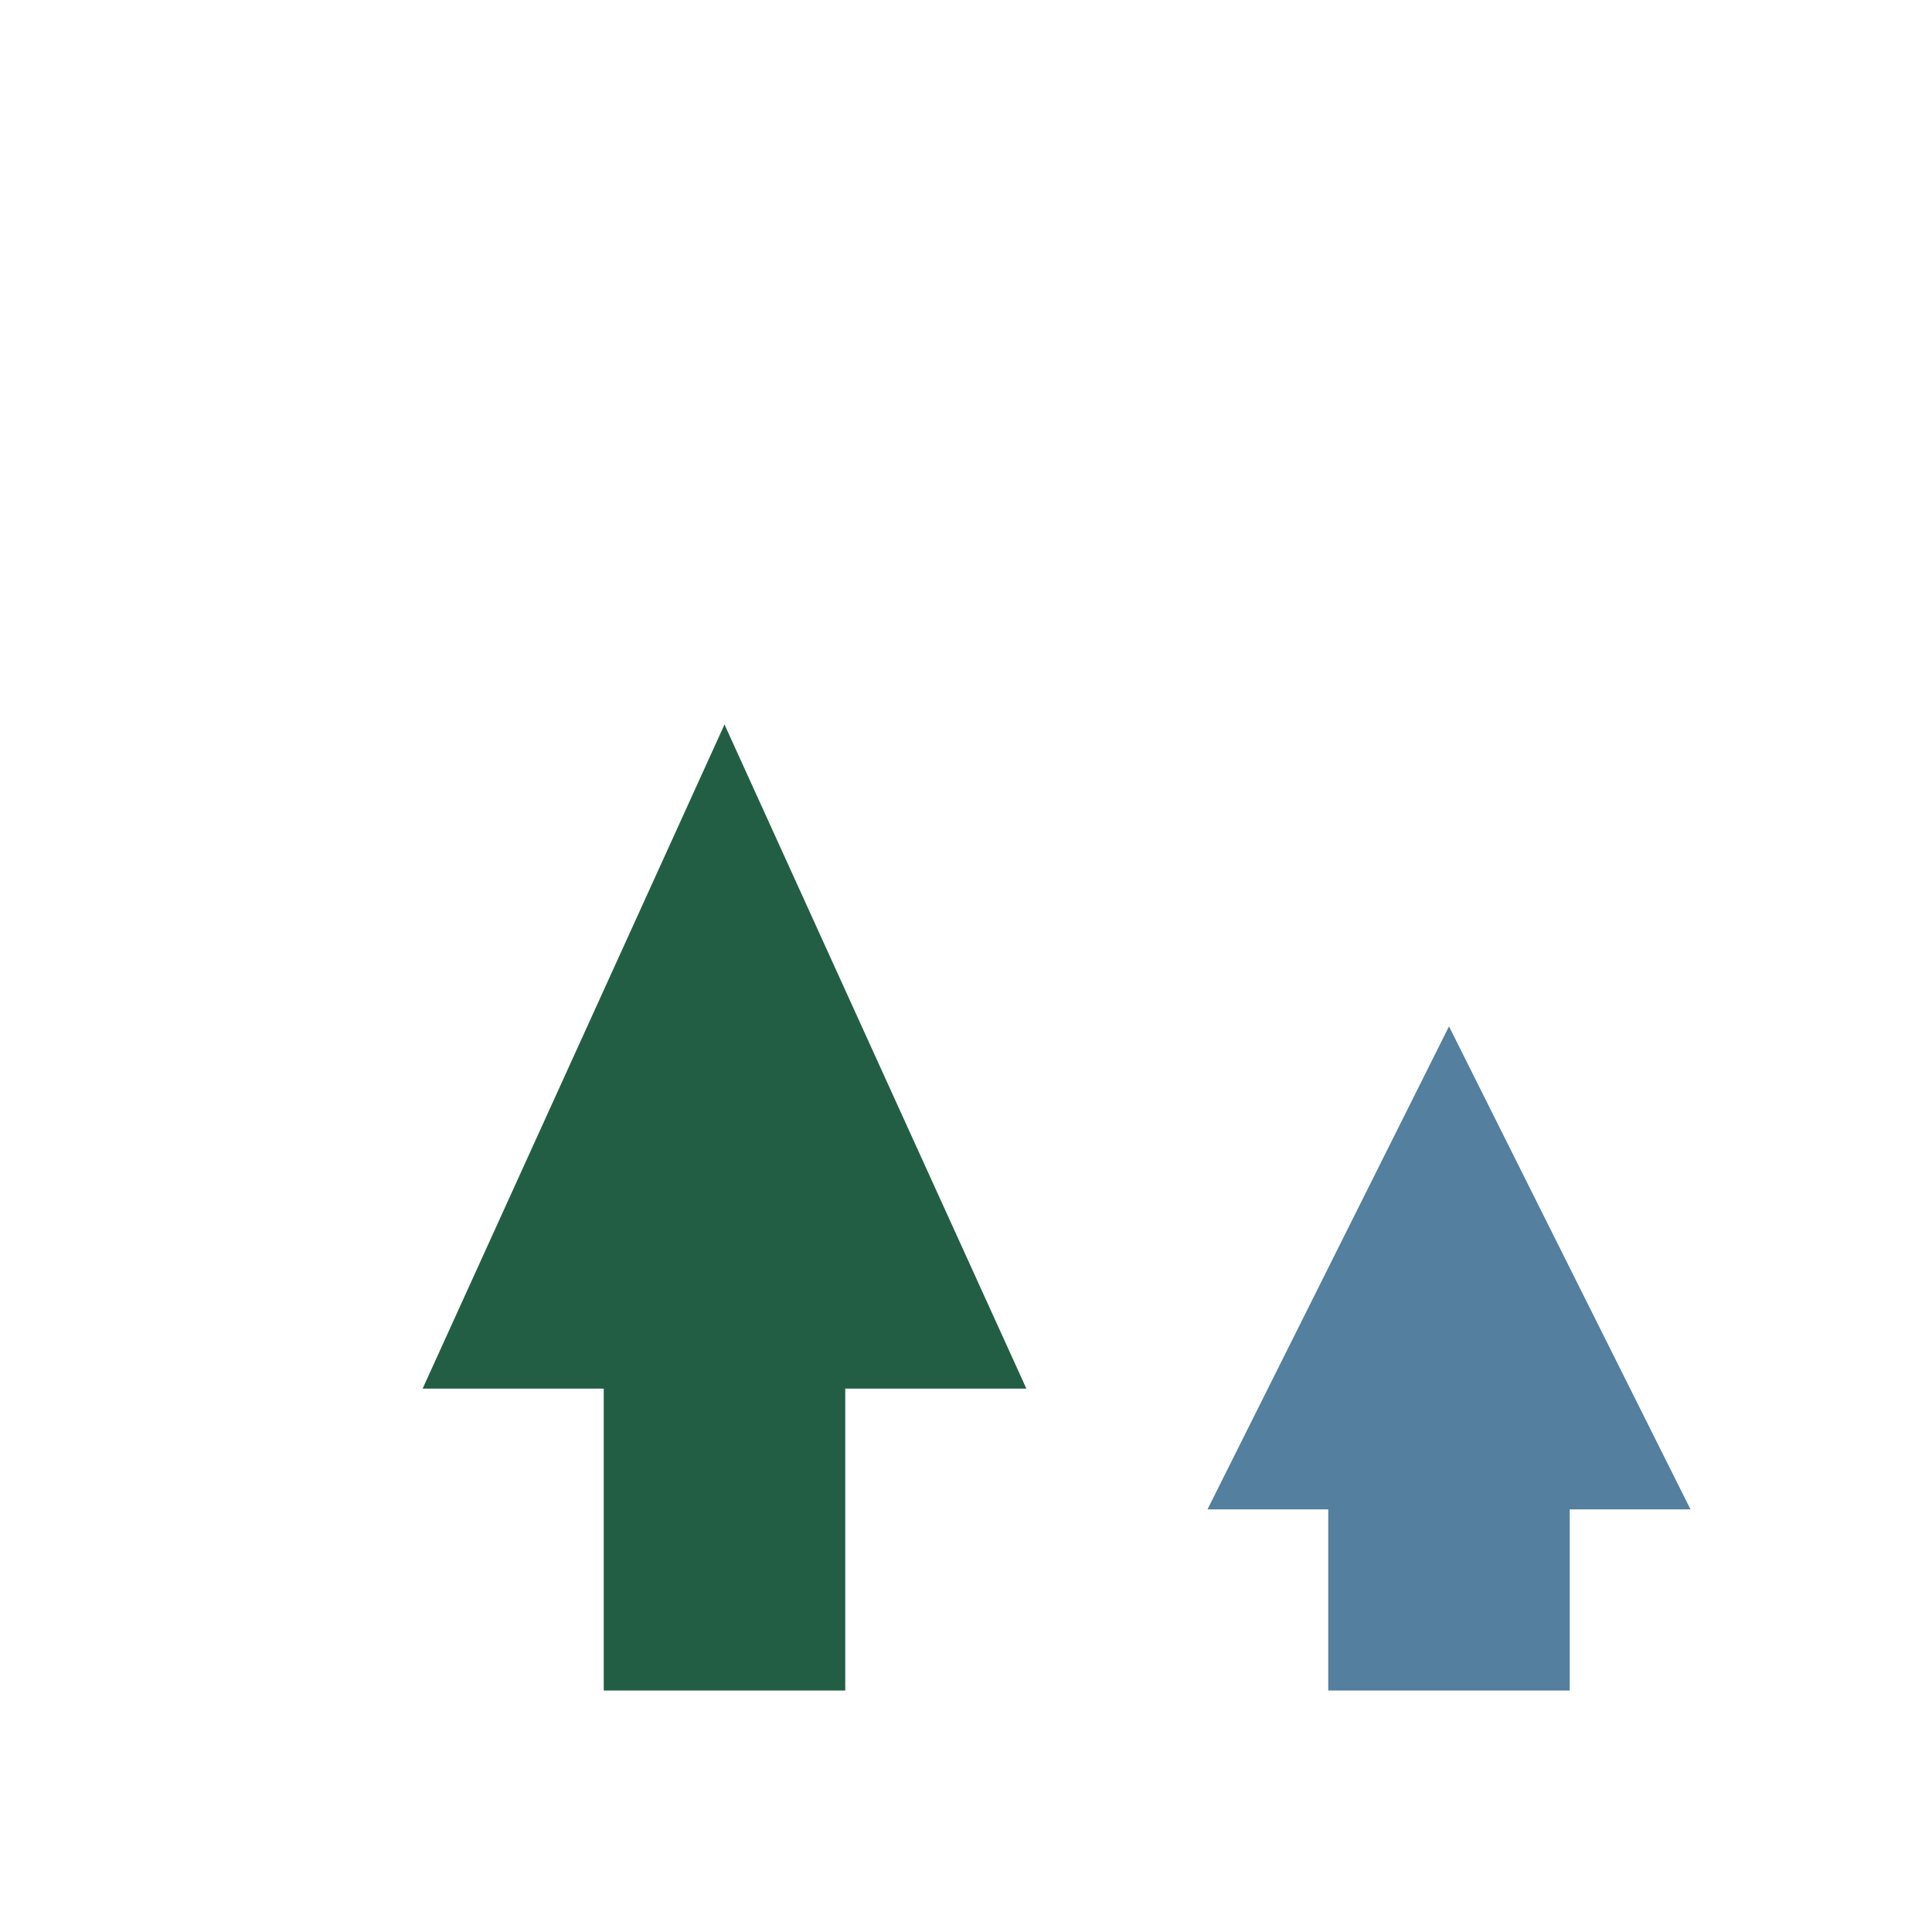
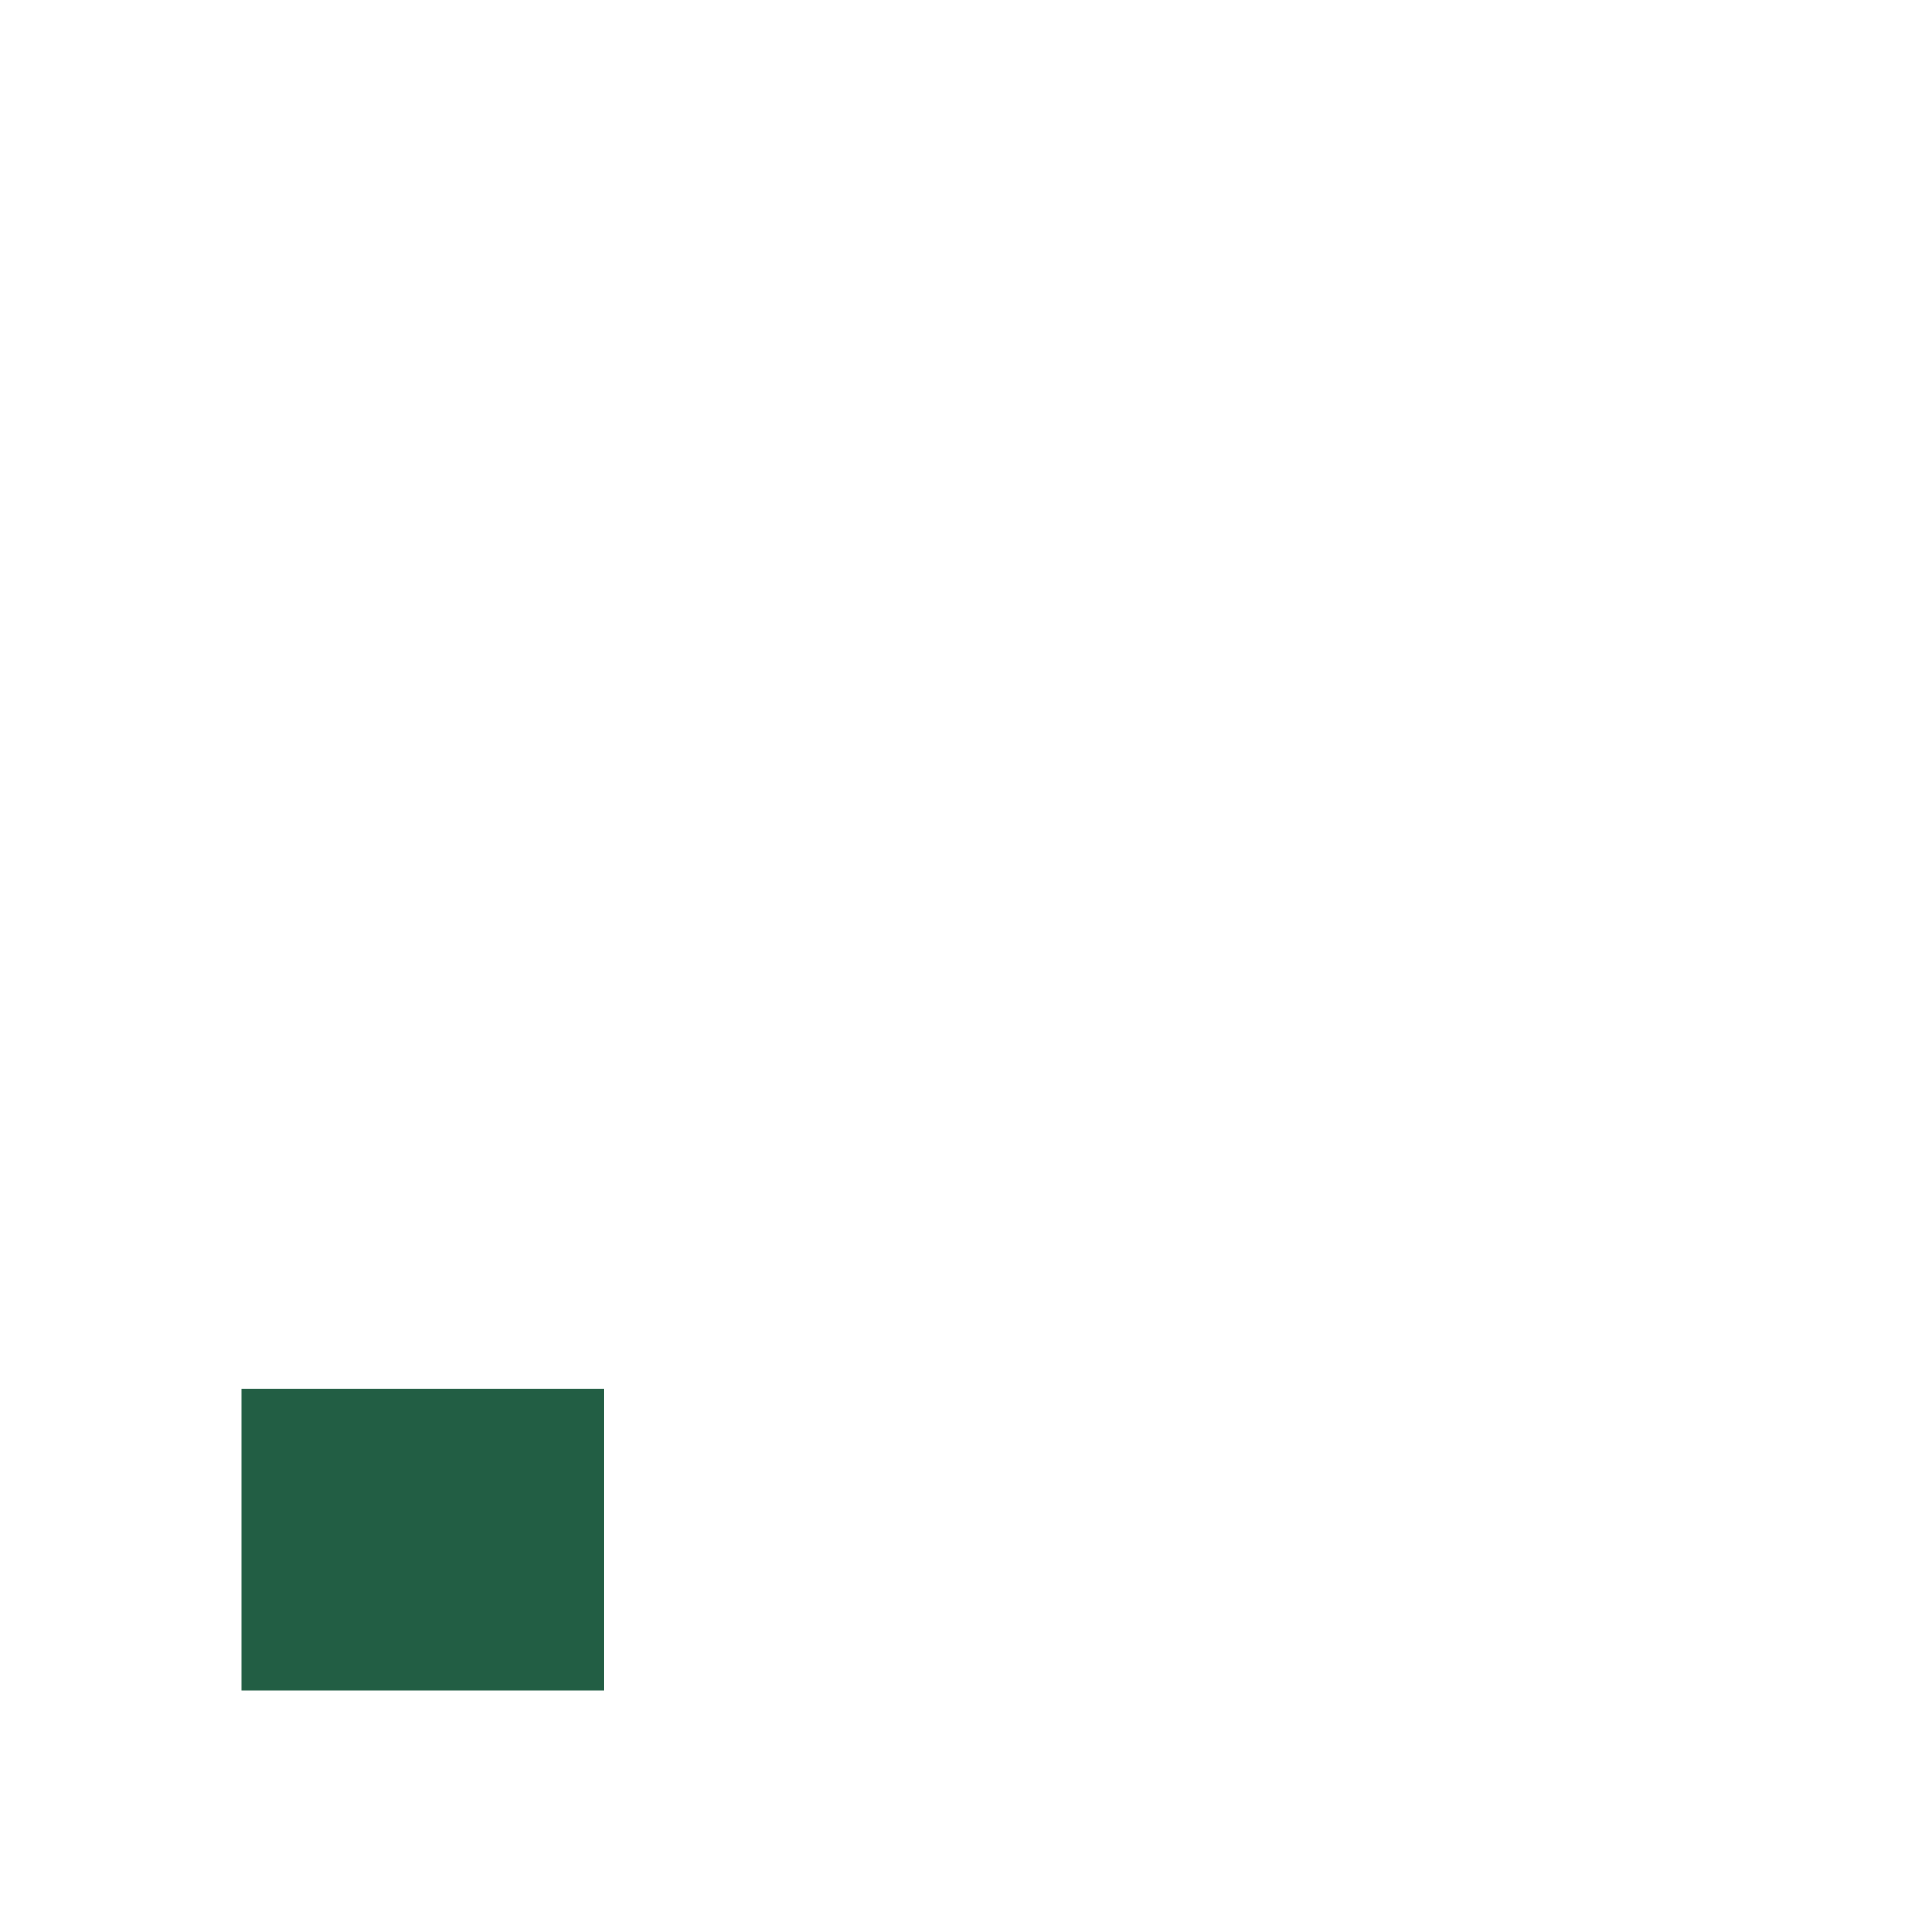
<svg xmlns="http://www.w3.org/2000/svg" width="32" height="32" viewBox="0 0 32 32">
-   <path d="M10 28V23H7l5-11 5 11h-3v5z" fill="#225E44" />
-   <path d="M22 28v-3h-2l4-8 4 8h-2v3z" fill="#547F9E" />
+   <path d="M10 28V23H7h-3v5z" fill="#225E44" />
</svg>